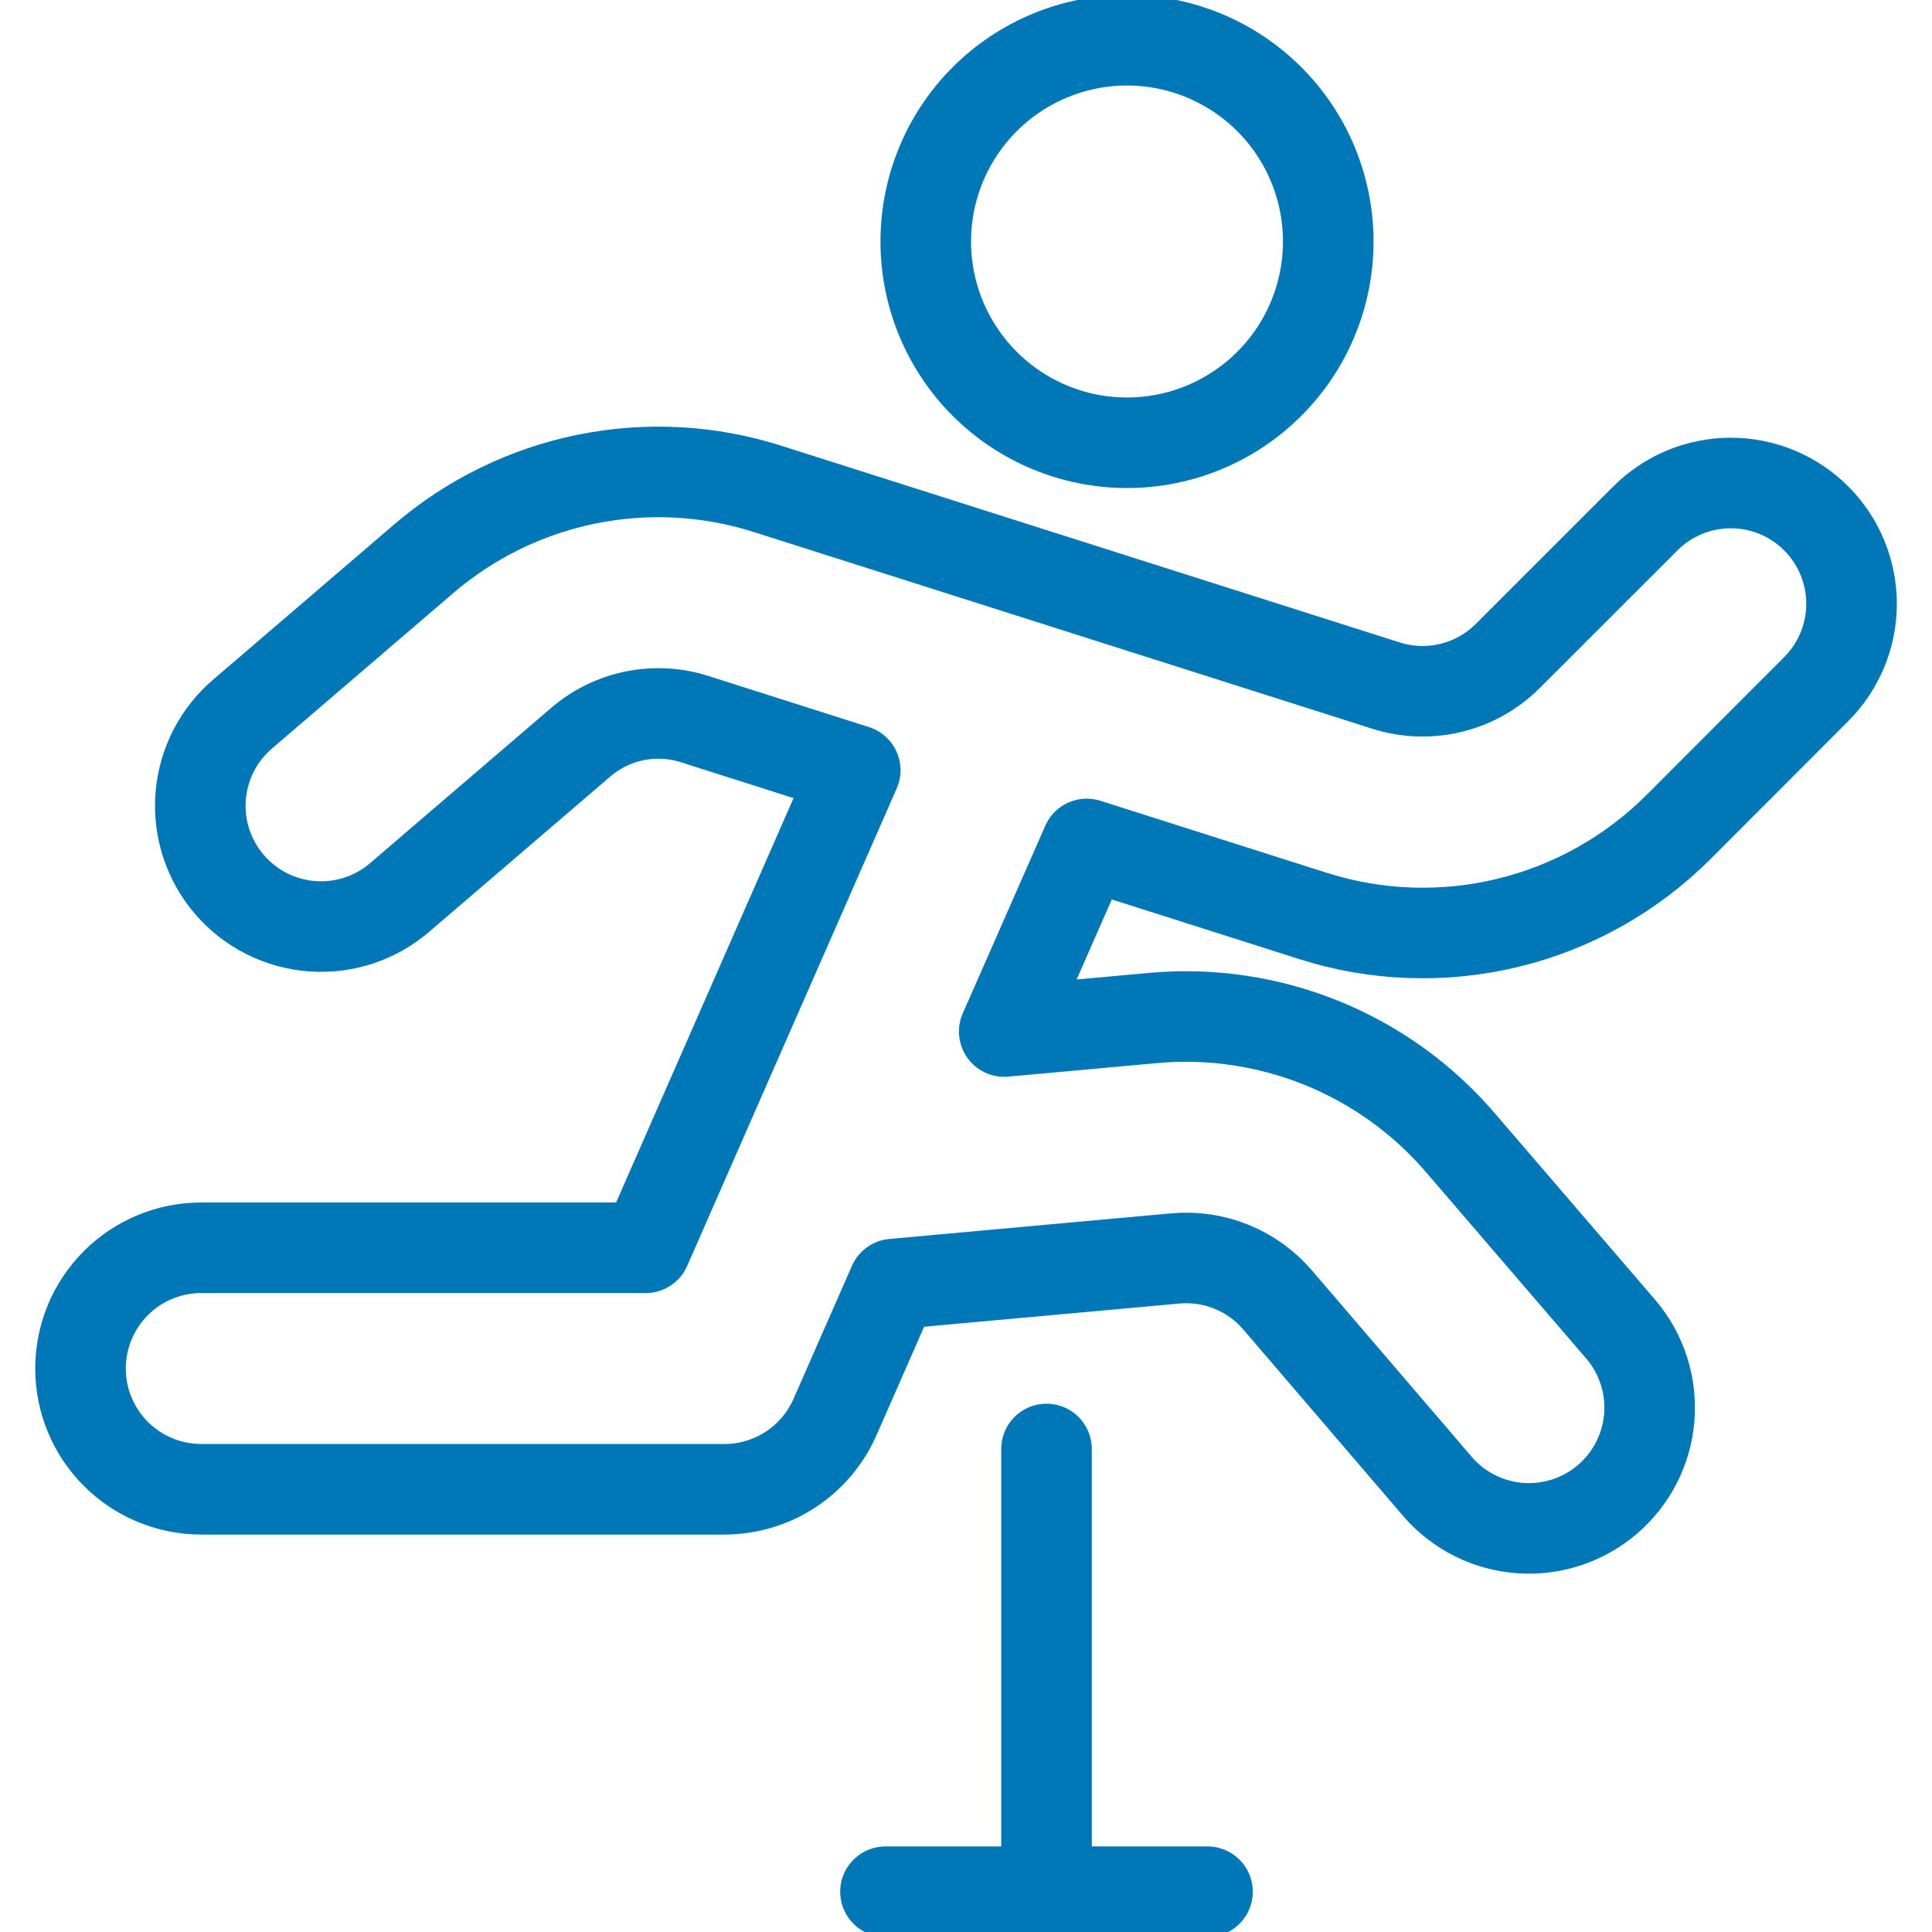
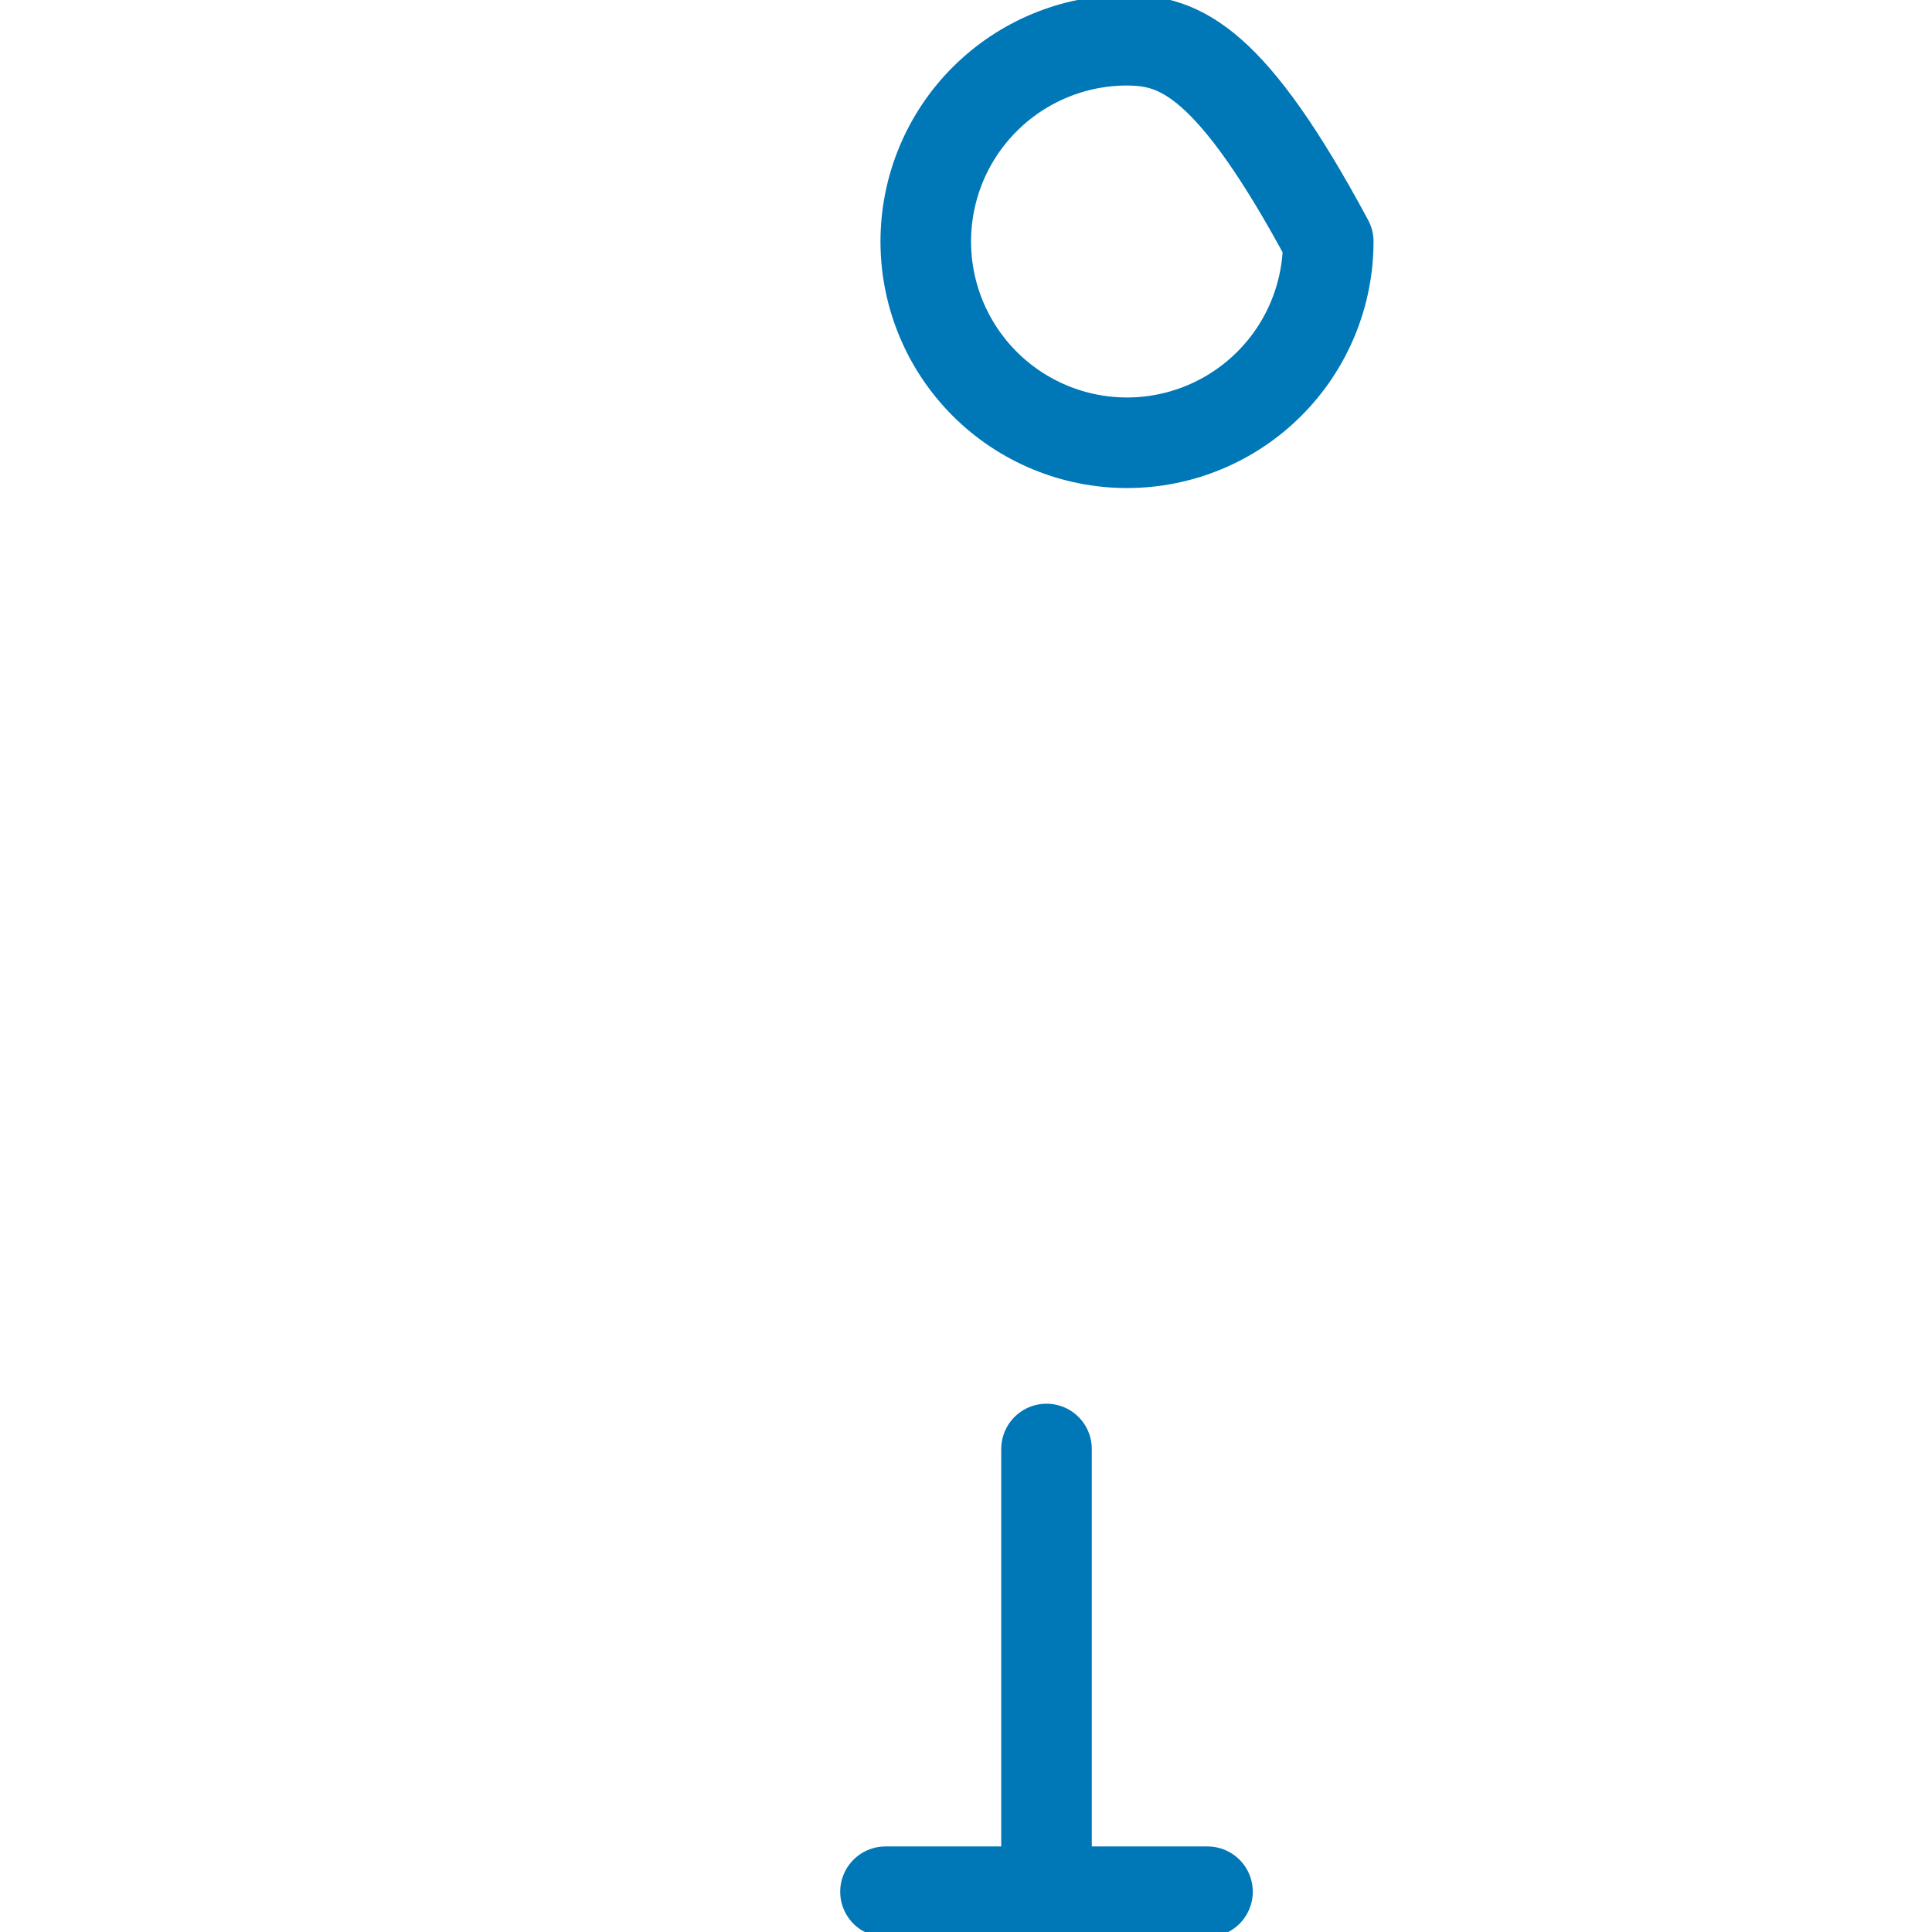
<svg xmlns="http://www.w3.org/2000/svg" width="64" height="64" viewBox="0 0 64 64" fill="none">
  <g clip-path="url(#clip0_9341_44078)">
-     <path d="M30.667 8C30.667 9.768 31.369 11.464 32.619 12.714C33.87 13.964 35.565 14.667 37.333 14.667C39.101 14.667 40.797 13.964 42.047 12.714C43.298 11.464 44 9.768 44 8C44 6.232 43.298 4.536 42.047 3.286C40.797 2.036 39.101 1.333 37.333 1.333C35.565 1.333 33.87 2.036 32.619 3.286C31.369 4.536 30.667 6.232 30.667 8Z" stroke="#0077B6" stroke-width="3" stroke-linecap="round" stroke-linejoin="round" />
-     <path d="M60.163 17.171C59.413 16.421 58.395 16 57.335 16C56.274 16 55.257 16.421 54.507 17.171L49.949 21.728C49.43 22.247 48.779 22.613 48.066 22.786C47.352 22.959 46.606 22.933 45.907 22.709L25.461 16.206C23.513 15.579 21.437 15.464 19.432 15.872C17.427 16.279 15.56 17.195 14.011 18.531L8.064 23.63C7.659 23.97 7.325 24.387 7.082 24.856C6.839 25.326 6.692 25.84 6.648 26.367C6.605 26.894 6.667 27.424 6.83 27.927C6.993 28.431 7.254 28.896 7.599 29.298C7.943 29.7 8.364 30.029 8.836 30.267C9.309 30.504 9.824 30.646 10.351 30.684C10.879 30.721 11.409 30.654 11.91 30.485C12.411 30.317 12.874 30.05 13.272 29.701L19.219 24.603C19.734 24.155 20.356 23.848 21.025 23.713C21.693 23.577 22.386 23.617 23.035 23.829L28.331 25.515L21.389 41.334H6.667C5.606 41.334 4.588 41.755 3.838 42.505C3.088 43.255 2.667 44.273 2.667 45.334C2.667 46.394 3.088 47.412 3.838 48.162C4.588 48.912 5.606 49.334 6.667 49.334H24C24.778 49.333 25.539 49.106 26.19 48.68C26.84 48.253 27.353 47.647 27.664 46.934L29.595 42.536L38.928 41.688C39.564 41.629 40.205 41.723 40.797 41.964C41.388 42.204 41.914 42.583 42.328 43.069L47.64 49.267C48.334 50.059 49.313 50.545 50.364 50.62C51.414 50.694 52.452 50.352 53.252 49.666C54.051 48.98 54.548 48.007 54.634 46.957C54.72 45.907 54.389 44.866 53.712 44.059L48.389 37.867C47.145 36.411 45.569 35.275 43.795 34.554C42.02 33.833 40.099 33.548 38.192 33.723L33.267 34.171L36 27.957L43.485 30.339C45.582 31.009 47.822 31.088 49.961 30.567C52.1 30.047 54.053 28.948 55.608 27.39L60.16 22.832C60.532 22.461 60.828 22.02 61.029 21.534C61.231 21.049 61.335 20.528 61.335 20.002C61.335 19.476 61.232 18.956 61.031 18.47C60.83 17.984 60.535 17.543 60.163 17.171Z" stroke="#0077B6" stroke-width="3" stroke-linecap="round" stroke-linejoin="round" />
+     <path d="M30.667 8C30.667 9.768 31.369 11.464 32.619 12.714C33.87 13.964 35.565 14.667 37.333 14.667C39.101 14.667 40.797 13.964 42.047 12.714C43.298 11.464 44 9.768 44 8C40.797 2.036 39.101 1.333 37.333 1.333C35.565 1.333 33.87 2.036 32.619 3.286C31.369 4.536 30.667 6.232 30.667 8Z" stroke="#0077B6" stroke-width="3" stroke-linecap="round" stroke-linejoin="round" />
    <path d="M34.667 48V62.667" stroke="#0077B6" stroke-width="3" stroke-linecap="round" stroke-linejoin="round" />
    <path d="M29.333 62.666H40" stroke="#0077B6" stroke-width="3" stroke-linecap="round" stroke-linejoin="round" />
  </g>
  <defs>
    <clipPath id="clip0_9341_44078">
      <rect width="64" height="64" fill="white" />
    </clipPath>
  </defs>
</svg>